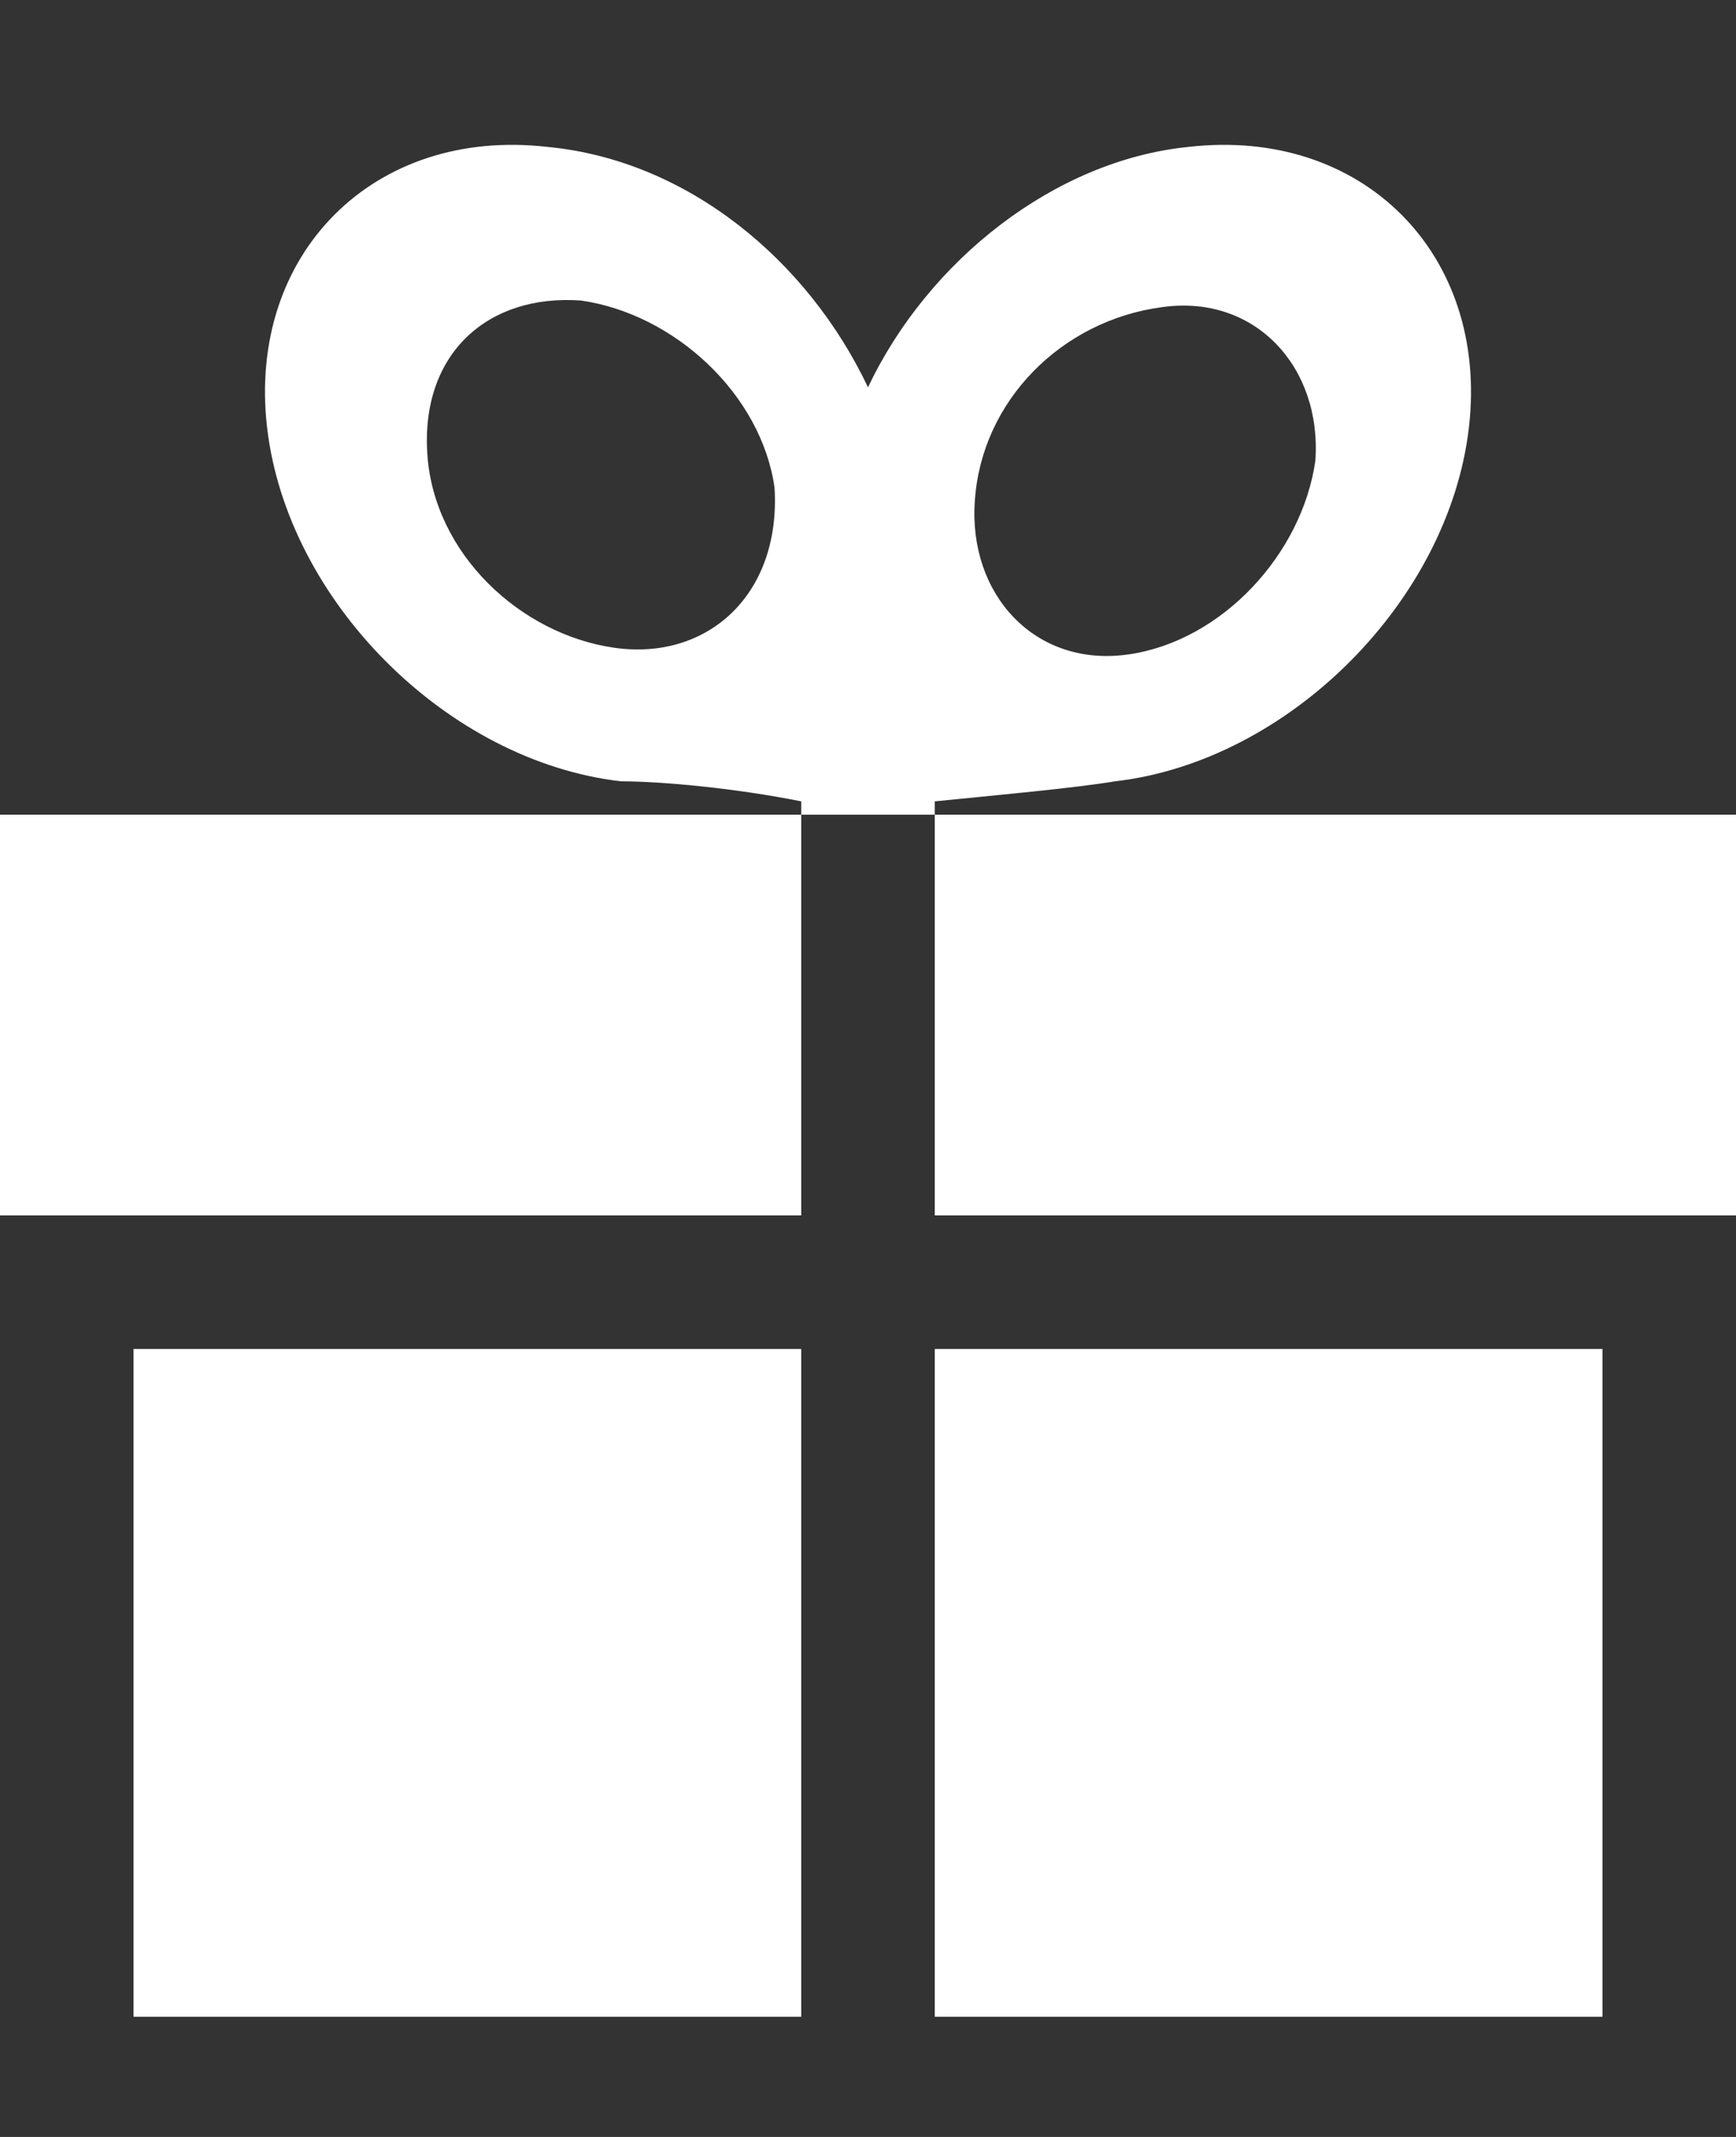
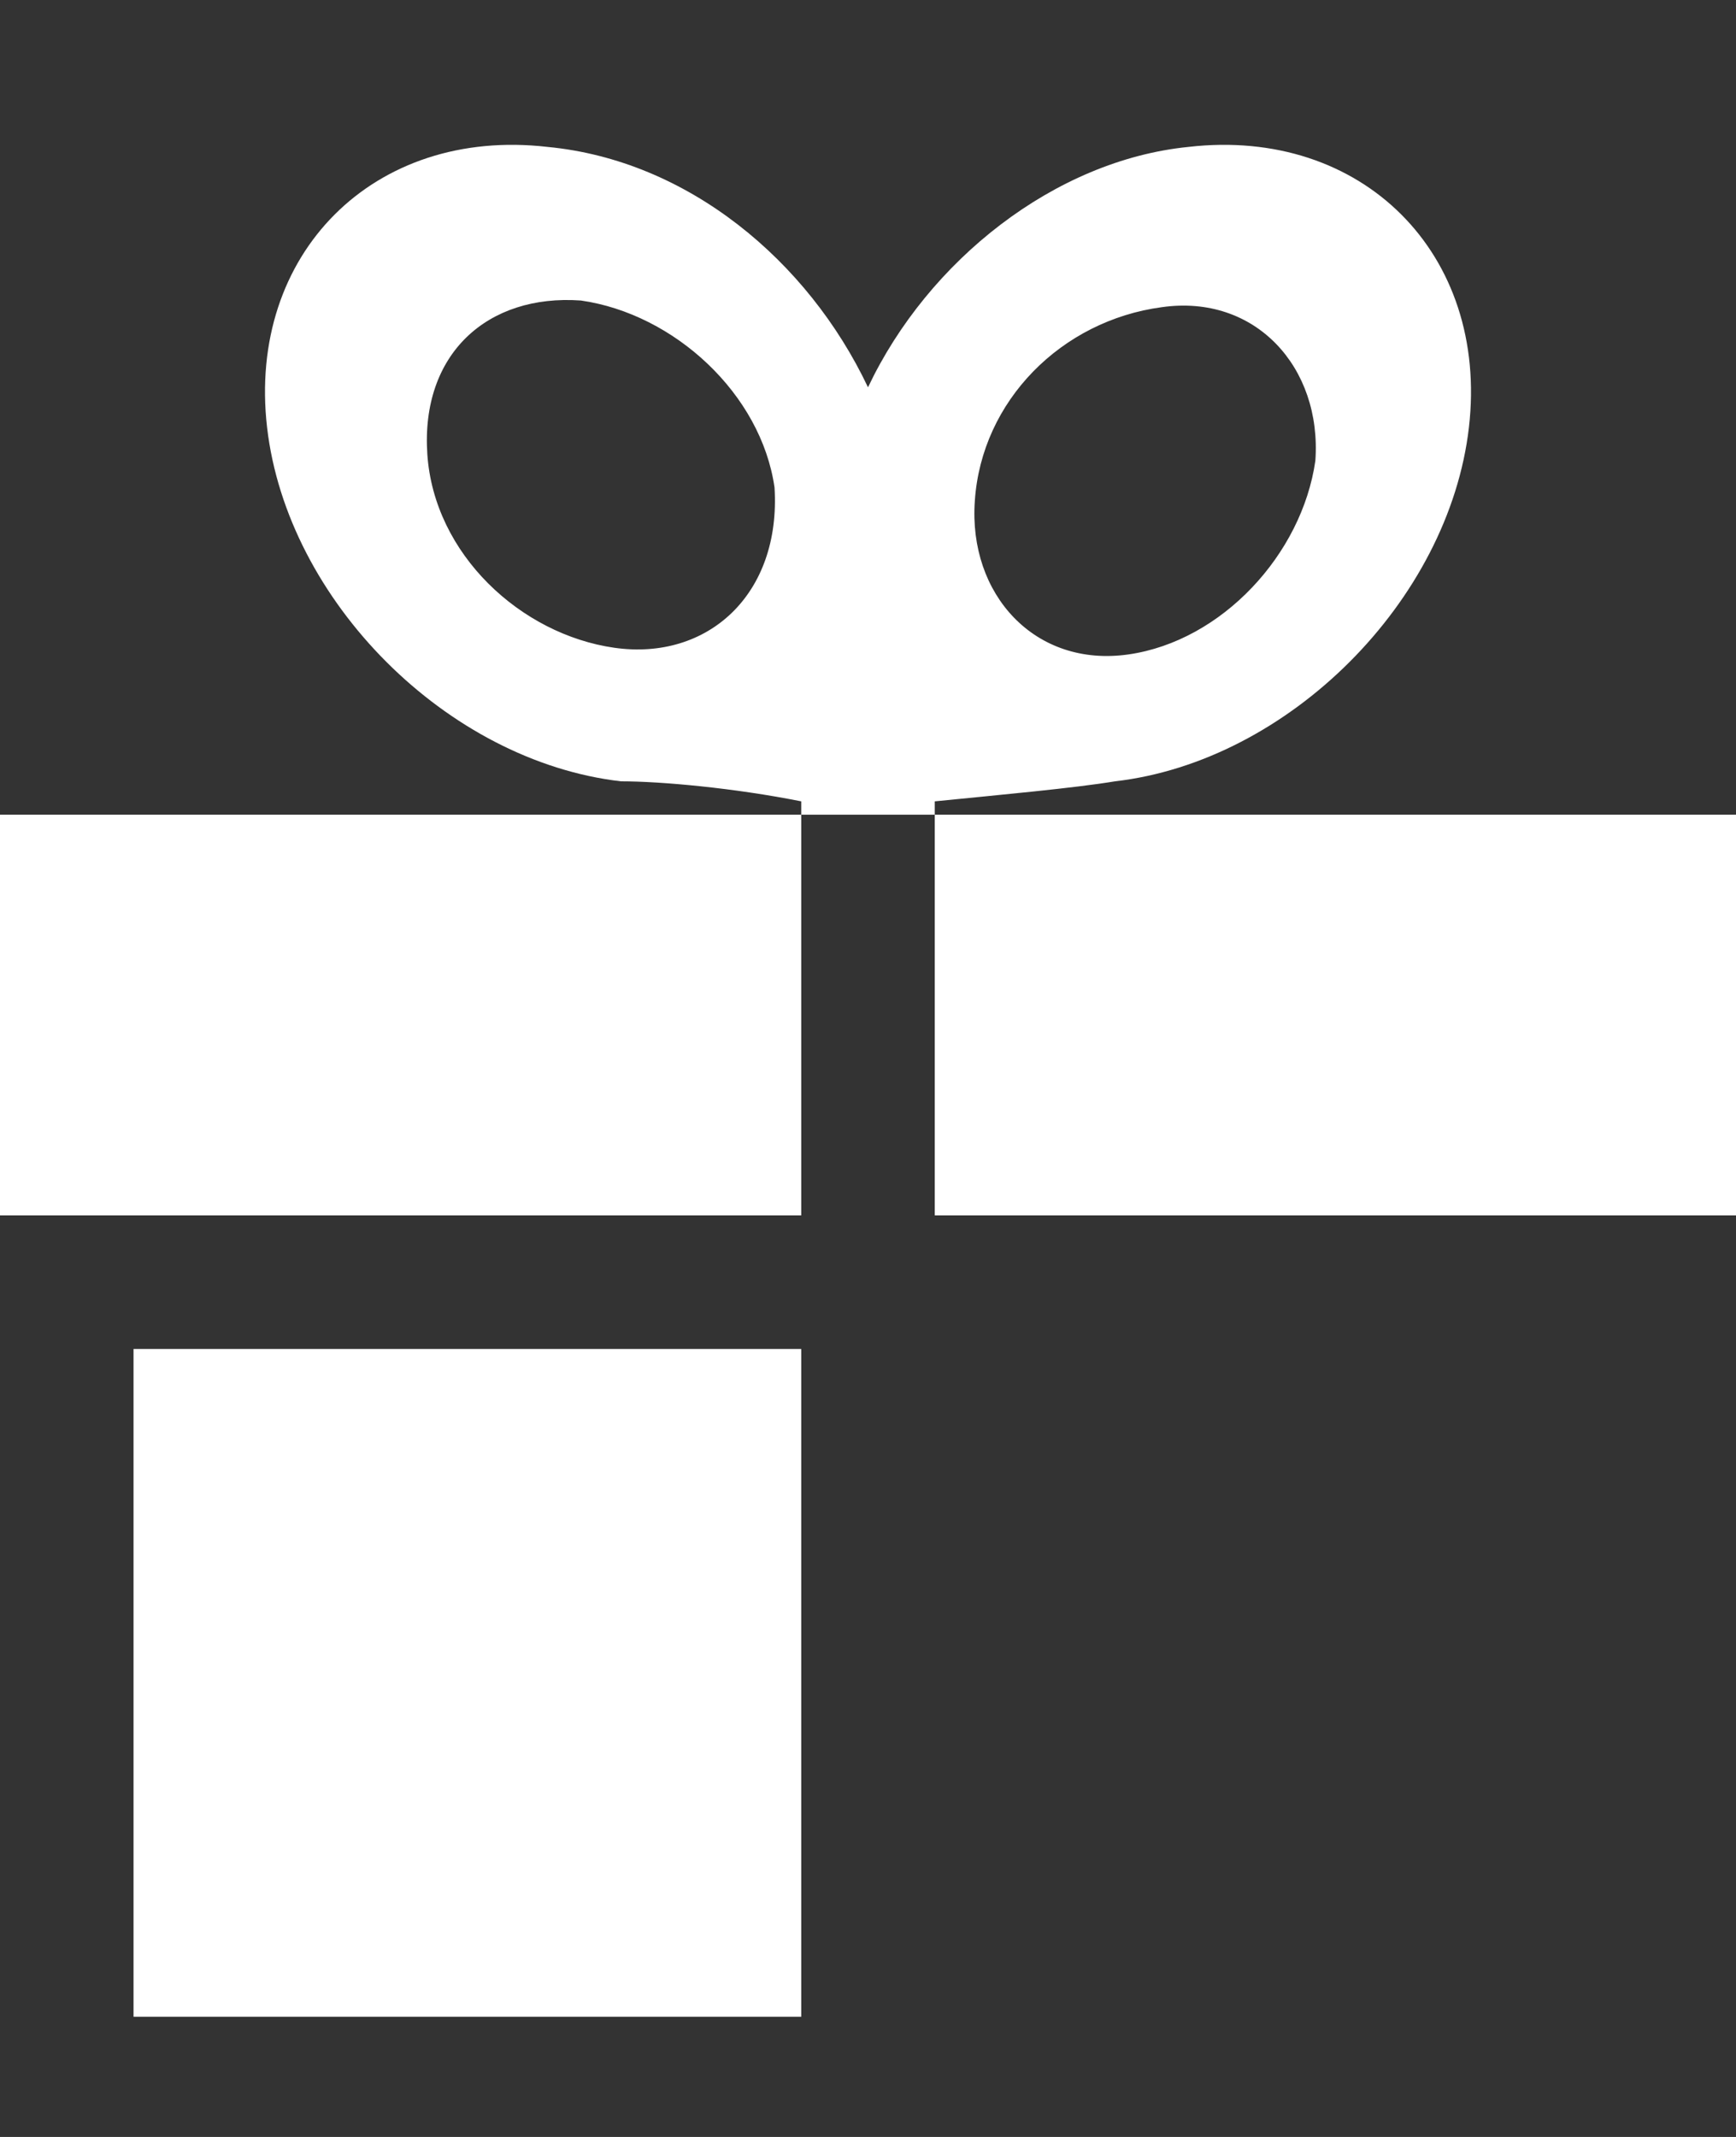
<svg xmlns="http://www.w3.org/2000/svg" version="1.1" id="Warstwa_1" x="0px" y="0px" viewBox="0 0 26 32" style="enable-background:new 0 0 26 32;" xml:space="preserve">
  <rect x="0" y="0" width="26" height="32" fill="#333333" stroke="none" />
  <style type="text/css">
	.st0{fill:#ffffff;}
</style>
-   <path class="st0" d="M14,30.2h10v-10H14V30.2z M2,30.2h10v-10H2V30.2z M14,12c1-0.1,2.1-0.2,2.7-0.3c2.6-0.3,5-2.7,5.3-5.3  s-1.6-4.5-4.2-4.2c-2,0.2-3.9,1.7-4.8,3.6c-0.9-1.9-2.7-3.4-4.8-3.6C5.6,1.9,3.7,3.8,4,6.4s2.7,5,5.3,5.3c0.6,0,1.7,0.1,2.7,0.3  c0,0.1,0,0.2,0,0.2h2C14,12.2,14,12.1,14,12z M17.4,4.6c1.4-0.2,2.4,0.9,2.3,2.3c-0.2,1.4-1.4,2.7-2.8,2.9s-2.4-0.9-2.3-2.3  C14.7,6,15.9,4.8,17.4,4.6z M9.2,9.7C7.8,9.5,6.5,8.3,6.4,6.8s0.9-2.4,2.3-2.3c1.4,0.2,2.7,1.4,2.9,2.8C11.7,8.9,10.6,9.9,9.2,9.7z   M14,12.2v6h12v-6C26,12.2,14,12.2,14,12.2z M0,18.2h12v-6H0V18.2z" />
+   <path class="st0" d="M14,30.2v-10H14V30.2z M2,30.2h10v-10H2V30.2z M14,12c1-0.1,2.1-0.2,2.7-0.3c2.6-0.3,5-2.7,5.3-5.3  s-1.6-4.5-4.2-4.2c-2,0.2-3.9,1.7-4.8,3.6c-0.9-1.9-2.7-3.4-4.8-3.6C5.6,1.9,3.7,3.8,4,6.4s2.7,5,5.3,5.3c0.6,0,1.7,0.1,2.7,0.3  c0,0.1,0,0.2,0,0.2h2C14,12.2,14,12.1,14,12z M17.4,4.6c1.4-0.2,2.4,0.9,2.3,2.3c-0.2,1.4-1.4,2.7-2.8,2.9s-2.4-0.9-2.3-2.3  C14.7,6,15.9,4.8,17.4,4.6z M9.2,9.7C7.8,9.5,6.5,8.3,6.4,6.8s0.9-2.4,2.3-2.3c1.4,0.2,2.7,1.4,2.9,2.8C11.7,8.9,10.6,9.9,9.2,9.7z   M14,12.2v6h12v-6C26,12.2,14,12.2,14,12.2z M0,18.2h12v-6H0V18.2z" />
</svg>